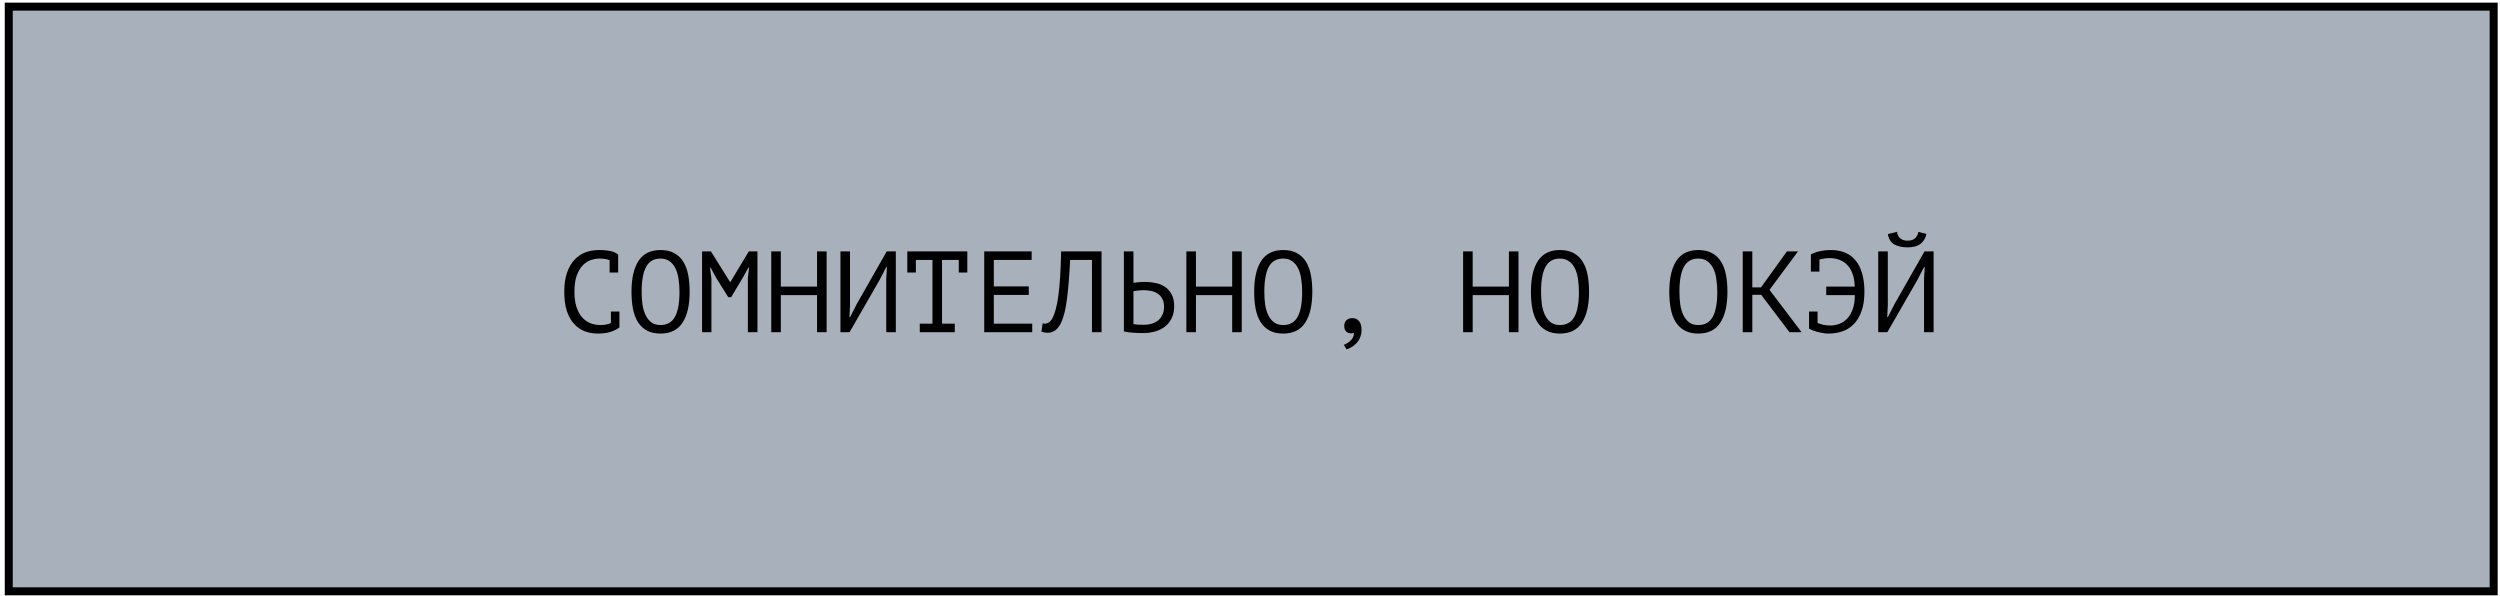
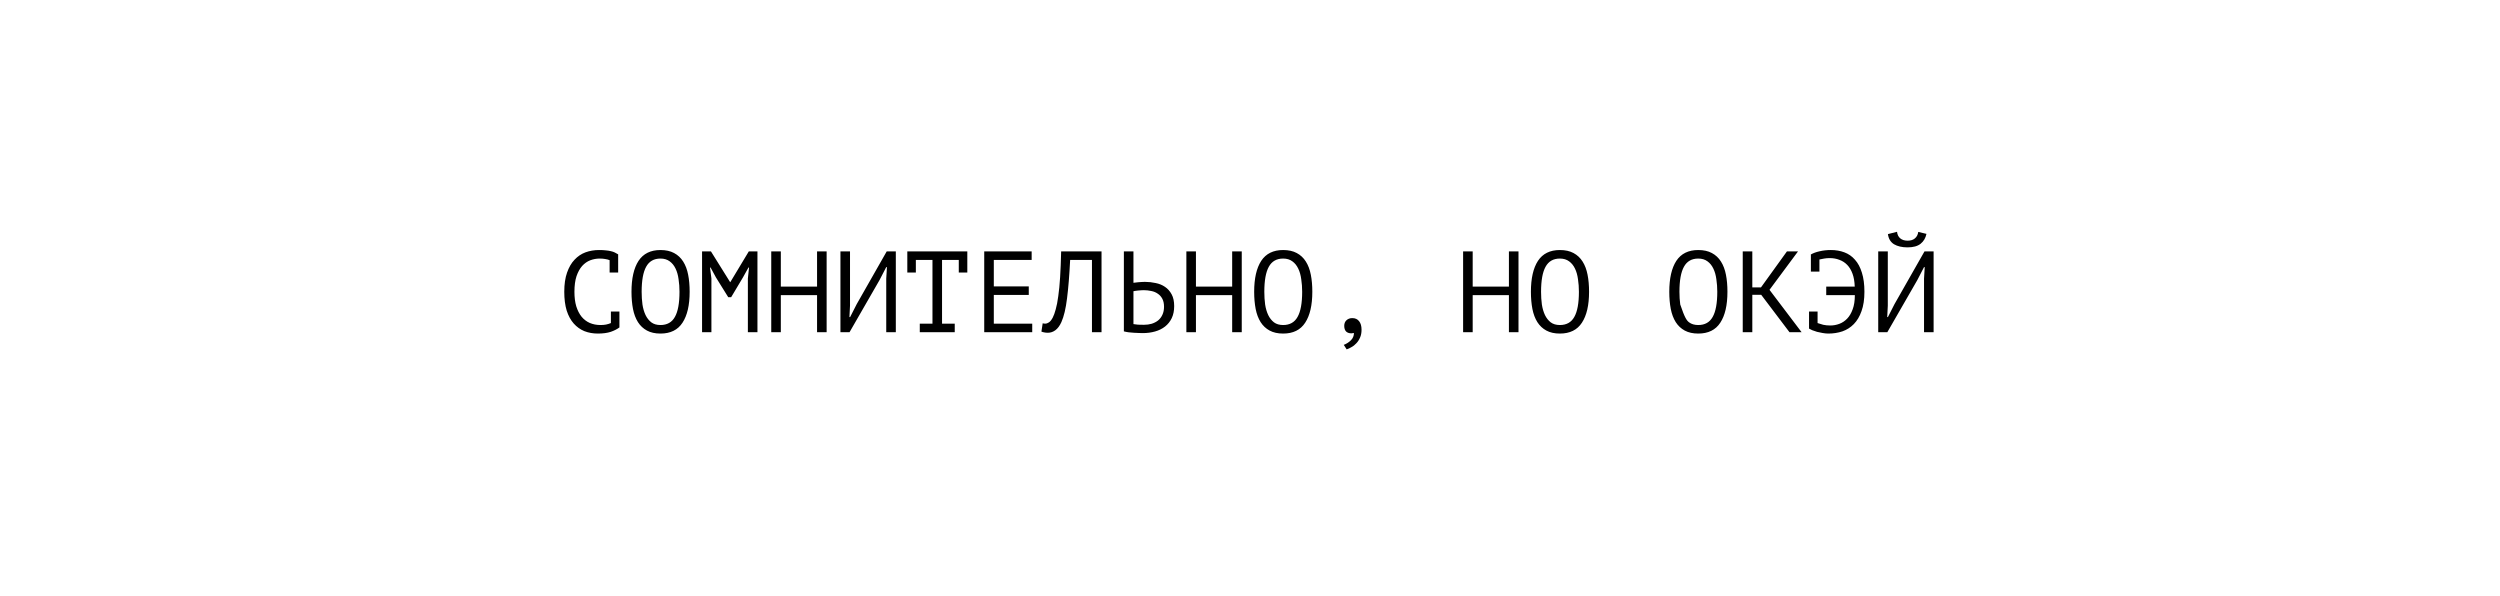
<svg xmlns="http://www.w3.org/2000/svg" width="390" height="93" viewBox="0 0 390 93" fill="none">
-   <rect x="1.367" y="1.035" width="387.646" height="91.209" fill="#A8B1BB" stroke="black" stroke-width="1.249" />
-   <path d="M95.1 40.588C94.897 40.504 94.668 40.444 94.416 40.408C94.177 40.36 93.882 40.336 93.534 40.336C93.043 40.336 92.556 40.426 92.076 40.606C91.609 40.786 91.189 41.08 90.817 41.488C90.457 41.896 90.162 42.43 89.934 43.09C89.719 43.75 89.611 44.56 89.611 45.52C89.611 46.384 89.707 47.14 89.898 47.788C90.103 48.436 90.379 48.976 90.727 49.408C91.087 49.84 91.513 50.164 92.004 50.38C92.508 50.596 93.067 50.704 93.678 50.704C93.99 50.704 94.278 50.68 94.543 50.632C94.819 50.572 95.07 50.494 95.299 50.398V48.598H96.63V51.028L96.648 51.064C96.288 51.34 95.832 51.574 95.281 51.766C94.728 51.946 94.056 52.036 93.264 52.036C92.508 52.036 91.806 51.91 91.159 51.658C90.522 51.394 89.971 50.998 89.502 50.47C89.034 49.942 88.668 49.27 88.404 48.454C88.153 47.626 88.026 46.648 88.026 45.52C88.026 44.344 88.171 43.348 88.459 42.532C88.746 41.704 89.136 41.032 89.629 40.516C90.121 39.988 90.691 39.604 91.338 39.364C91.999 39.124 92.701 39.004 93.445 39.004C93.853 39.004 94.207 39.022 94.507 39.058C94.806 39.082 95.07 39.124 95.299 39.184C95.526 39.232 95.725 39.298 95.892 39.382C96.073 39.466 96.246 39.562 96.415 39.67H96.433V42.514H95.1V40.588ZM98.513 45.52C98.513 43.432 98.879 41.824 99.611 40.696C100.355 39.568 101.495 39.004 103.031 39.004C103.871 39.004 104.579 39.16 105.155 39.472C105.743 39.784 106.217 40.228 106.577 40.804C106.937 41.368 107.195 42.052 107.351 42.856C107.507 43.648 107.585 44.536 107.585 45.52C107.585 47.608 107.213 49.216 106.469 50.344C105.737 51.472 104.591 52.036 103.031 52.036C102.203 52.036 101.501 51.88 100.925 51.568C100.349 51.256 99.881 50.818 99.521 50.254C99.161 49.678 98.903 48.994 98.747 48.202C98.591 47.398 98.513 46.504 98.513 45.52ZM100.097 45.52C100.097 46.216 100.139 46.876 100.223 47.5C100.319 48.124 100.481 48.676 100.709 49.156C100.937 49.624 101.237 50.002 101.609 50.29C101.981 50.566 102.455 50.704 103.031 50.704C104.063 50.704 104.813 50.284 105.281 49.444C105.761 48.604 106.001 47.296 106.001 45.52C106.001 44.836 105.953 44.182 105.857 43.558C105.773 42.922 105.617 42.37 105.389 41.902C105.161 41.422 104.855 41.044 104.471 40.768C104.087 40.48 103.607 40.336 103.031 40.336C102.011 40.336 101.267 40.762 100.799 41.614C100.331 42.454 100.097 43.756 100.097 45.52ZM116.668 43.45L116.848 41.74H116.758L115.894 43.288L114.058 46.366H113.608L111.682 43.27L110.854 41.74H110.764L110.98 43.432V51.82H109.522V39.22H110.908L113.896 44.008H113.932L116.812 39.22H118.162V51.82H116.668V43.45ZM127.461 46.042H121.809V51.82H120.315V39.22H121.809V44.71H127.461V39.22H128.955V51.82H127.461V46.042ZM138.254 43.468L138.362 41.668H138.254L137.21 43.684L132.53 51.82H131.108V39.22H132.602V47.68L132.512 49.462H132.62L133.646 47.446L138.326 39.22H139.748V51.82H138.254V43.468ZM141.541 39.22H150.901V42.514H149.569V40.552H146.959V50.488H148.939V51.82H143.485V50.488H145.465V40.552H142.873V42.514H141.541V39.22ZM153.54 39.22H160.938V40.552H155.034V44.674H160.488V46.006H155.034V50.488H161.028V51.82H153.54V39.22ZM170.345 40.552H166.943C166.823 42.952 166.661 44.95 166.457 46.546C166.265 48.13 165.971 49.366 165.575 50.254C165.311 50.83 164.999 51.25 164.639 51.514C164.279 51.778 163.889 51.91 163.469 51.91C163.253 51.91 163.067 51.892 162.911 51.856C162.755 51.832 162.605 51.79 162.461 51.73L162.659 50.434C162.779 50.47 162.905 50.488 163.037 50.488C163.241 50.488 163.439 50.422 163.631 50.29C163.835 50.158 164.033 49.912 164.225 49.552C164.393 49.228 164.549 48.796 164.693 48.256C164.849 47.716 164.981 47.032 165.089 46.204C165.209 45.376 165.305 44.392 165.377 43.252C165.449 42.1 165.503 40.756 165.539 39.22H171.839V51.82H170.345V40.552ZM175.324 39.22H176.818V44.116C176.878 44.104 176.98 44.092 177.124 44.08C177.268 44.056 177.424 44.038 177.592 44.026C177.76 44.014 177.934 44.002 178.114 43.99C178.294 43.978 178.456 43.972 178.6 43.972C179.176 43.972 179.734 44.032 180.274 44.152C180.826 44.26 181.312 44.458 181.732 44.746C182.164 45.034 182.512 45.424 182.776 45.916C183.04 46.396 183.172 47.008 183.172 47.752C183.172 48.472 183.046 49.096 182.794 49.624C182.542 50.152 182.194 50.59 181.75 50.938C181.306 51.286 180.784 51.544 180.184 51.712C179.596 51.88 178.954 51.964 178.258 51.964C178.09 51.964 177.886 51.958 177.646 51.946C177.406 51.946 177.148 51.934 176.872 51.91C176.608 51.898 176.338 51.874 176.062 51.838C175.798 51.802 175.552 51.754 175.324 51.694V39.22ZM178.456 50.668C178.888 50.668 179.29 50.614 179.662 50.506C180.046 50.386 180.382 50.212 180.67 49.984C180.958 49.744 181.18 49.45 181.336 49.102C181.504 48.742 181.588 48.328 181.588 47.86C181.588 47.356 181.498 46.936 181.318 46.6C181.138 46.264 180.898 46 180.598 45.808C180.31 45.604 179.974 45.466 179.59 45.394C179.206 45.31 178.81 45.268 178.402 45.268C178.294 45.268 178.162 45.274 178.006 45.286C177.85 45.298 177.694 45.31 177.538 45.322C177.382 45.334 177.238 45.352 177.106 45.376C176.974 45.4 176.878 45.418 176.818 45.43V50.56C176.986 50.596 177.226 50.626 177.538 50.65C177.85 50.662 178.156 50.668 178.456 50.668ZM192.219 46.042H186.567V51.82H185.073V39.22H186.567V44.71H192.219V39.22H193.713V51.82H192.219V46.042ZM195.65 45.52C195.65 43.432 196.016 41.824 196.748 40.696C197.492 39.568 198.632 39.004 200.168 39.004C201.008 39.004 201.716 39.16 202.292 39.472C202.88 39.784 203.354 40.228 203.714 40.804C204.074 41.368 204.332 42.052 204.488 42.856C204.644 43.648 204.722 44.536 204.722 45.52C204.722 47.608 204.35 49.216 203.606 50.344C202.874 51.472 201.728 52.036 200.168 52.036C199.34 52.036 198.638 51.88 198.062 51.568C197.486 51.256 197.018 50.818 196.658 50.254C196.298 49.678 196.04 48.994 195.884 48.202C195.728 47.398 195.65 46.504 195.65 45.52ZM197.234 45.52C197.234 46.216 197.276 46.876 197.36 47.5C197.456 48.124 197.618 48.676 197.846 49.156C198.074 49.624 198.374 50.002 198.746 50.29C199.118 50.566 199.592 50.704 200.168 50.704C201.2 50.704 201.95 50.284 202.418 49.444C202.898 48.604 203.138 47.296 203.138 45.52C203.138 44.836 203.09 44.182 202.994 43.558C202.91 42.922 202.754 42.37 202.526 41.902C202.298 41.422 201.992 41.044 201.608 40.768C201.224 40.48 200.744 40.336 200.168 40.336C199.148 40.336 198.404 40.762 197.936 41.614C197.468 42.454 197.234 43.756 197.234 45.52ZM209.701 50.83C209.701 50.47 209.815 50.182 210.043 49.966C210.283 49.738 210.589 49.624 210.961 49.624C211.417 49.624 211.771 49.786 212.023 50.11C212.275 50.422 212.401 50.866 212.401 51.442C212.401 51.91 212.323 52.318 212.167 52.666C212.011 53.026 211.813 53.326 211.573 53.566C211.345 53.818 211.093 54.016 210.817 54.16C210.553 54.316 210.307 54.43 210.079 54.502L209.629 53.8C210.061 53.632 210.433 53.392 210.745 53.08C211.057 52.768 211.213 52.39 211.213 51.946C211.045 51.982 210.913 52 210.817 52C210.469 52 210.193 51.904 209.989 51.712C209.797 51.508 209.701 51.214 209.701 50.83ZM235.391 46.042H229.739V51.82H228.245V39.22H229.739V44.71H235.391V39.22H236.885V51.82H235.391V46.042ZM238.822 45.52C238.822 43.432 239.188 41.824 239.92 40.696C240.664 39.568 241.804 39.004 243.34 39.004C244.18 39.004 244.888 39.16 245.464 39.472C246.052 39.784 246.526 40.228 246.886 40.804C247.246 41.368 247.504 42.052 247.66 42.856C247.816 43.648 247.894 44.536 247.894 45.52C247.894 47.608 247.522 49.216 246.778 50.344C246.046 51.472 244.9 52.036 243.34 52.036C242.512 52.036 241.81 51.88 241.234 51.568C240.658 51.256 240.19 50.818 239.83 50.254C239.47 49.678 239.212 48.994 239.056 48.202C238.9 47.398 238.822 46.504 238.822 45.52ZM240.406 45.52C240.406 46.216 240.448 46.876 240.532 47.5C240.628 48.124 240.79 48.676 241.018 49.156C241.246 49.624 241.546 50.002 241.918 50.29C242.29 50.566 242.764 50.704 243.34 50.704C244.372 50.704 245.122 50.284 245.59 49.444C246.07 48.604 246.31 47.296 246.31 45.52C246.31 44.836 246.262 44.182 246.166 43.558C246.082 42.922 245.926 42.37 245.698 41.902C245.47 41.422 245.164 41.044 244.78 40.768C244.396 40.48 243.916 40.336 243.34 40.336C242.32 40.336 241.576 40.762 241.108 41.614C240.64 42.454 240.406 43.756 240.406 45.52ZM260.408 45.52C260.408 43.432 260.774 41.824 261.506 40.696C262.25 39.568 263.39 39.004 264.926 39.004C265.766 39.004 266.474 39.16 267.05 39.472C267.638 39.784 268.112 40.228 268.472 40.804C268.832 41.368 269.09 42.052 269.246 42.856C269.402 43.648 269.48 44.536 269.48 45.52C269.48 47.608 269.108 49.216 268.364 50.344C267.632 51.472 266.486 52.036 264.926 52.036C264.098 52.036 263.396 51.88 262.82 51.568C262.244 51.256 261.776 50.818 261.416 50.254C261.056 49.678 260.798 48.994 260.642 48.202C260.486 47.398 260.408 46.504 260.408 45.52ZM261.992 45.52C261.992 46.216 262.034 46.876 262.118 47.5C262.214 48.124 262.376 48.676 262.604 49.156C262.832 49.624 263.132 50.002 263.504 50.29C263.876 50.566 264.35 50.704 264.926 50.704C265.958 50.704 266.708 50.284 267.176 49.444C267.656 48.604 267.896 47.296 267.896 45.52C267.896 44.836 267.848 44.182 267.752 43.558C267.668 42.922 267.512 42.37 267.284 41.902C267.056 41.422 266.75 41.044 266.366 40.768C265.982 40.48 265.502 40.336 264.926 40.336C263.906 40.336 263.162 40.762 262.694 41.614C262.226 42.454 261.992 43.756 261.992 45.52ZM274.747 45.988H273.361V51.82H271.867V39.22H273.361V44.836H274.711L278.761 39.22H280.489L276.043 45.214L281.047 51.82H279.157L274.747 45.988ZM282.498 39.76L282.48 39.706C282.852 39.49 283.308 39.322 283.848 39.202C284.4 39.07 284.988 39.004 285.612 39.004C286.38 39.004 287.082 39.124 287.718 39.364C288.366 39.604 288.918 39.988 289.374 40.516C289.842 41.032 290.202 41.704 290.454 42.532C290.718 43.36 290.85 44.356 290.85 45.52C290.85 46.696 290.7 47.698 290.4 48.526C290.112 49.354 289.71 50.032 289.194 50.56C288.69 51.076 288.096 51.454 287.412 51.694C286.728 51.922 286.002 52.036 285.234 52.036C284.934 52.036 284.628 52.006 284.316 51.946C284.016 51.898 283.728 51.838 283.452 51.766C283.188 51.682 282.942 51.598 282.714 51.514C282.498 51.418 282.33 51.334 282.21 51.262V48.598H283.542V50.398C283.806 50.494 284.1 50.584 284.424 50.668C284.76 50.74 285.132 50.776 285.54 50.776C286.008 50.776 286.47 50.692 286.926 50.524C287.382 50.356 287.79 50.086 288.15 49.714C288.51 49.342 288.798 48.856 289.014 48.256C289.242 47.656 289.356 46.918 289.356 46.042H284.892V44.71H289.338C289.314 43.93 289.2 43.264 288.996 42.712C288.792 42.148 288.516 41.686 288.168 41.326C287.82 40.966 287.412 40.702 286.944 40.534C286.488 40.354 285.984 40.264 285.432 40.264C285.12 40.264 284.832 40.288 284.568 40.336C284.304 40.372 284.058 40.42 283.83 40.48V42.37H282.498V39.76ZM300.149 43.468L300.257 41.668H300.149L299.105 43.684L294.425 51.82H293.003V39.22H294.497V47.68L294.407 49.462H294.515L295.541 47.446L300.221 39.22H301.643V51.82H300.149V43.468ZM295.937 36.16C295.985 36.604 296.153 36.946 296.441 37.186C296.729 37.426 297.113 37.546 297.593 37.546C298.073 37.546 298.451 37.426 298.727 37.186C299.015 36.946 299.189 36.61 299.249 36.178L300.527 36.484C300.395 37.132 300.089 37.648 299.609 38.032C299.141 38.404 298.463 38.59 297.575 38.59C296.723 38.59 296.021 38.428 295.469 38.104C294.929 37.768 294.611 37.24 294.515 36.52L295.937 36.16Z" fill="black" />
+   <path d="M95.1 40.588C94.897 40.504 94.668 40.444 94.416 40.408C94.177 40.36 93.882 40.336 93.534 40.336C93.043 40.336 92.556 40.426 92.076 40.606C91.609 40.786 91.189 41.08 90.817 41.488C90.457 41.896 90.162 42.43 89.934 43.09C89.719 43.75 89.611 44.56 89.611 45.52C89.611 46.384 89.707 47.14 89.898 47.788C90.103 48.436 90.379 48.976 90.727 49.408C91.087 49.84 91.513 50.164 92.004 50.38C92.508 50.596 93.067 50.704 93.678 50.704C93.99 50.704 94.278 50.68 94.543 50.632C94.819 50.572 95.07 50.494 95.299 50.398V48.598H96.63V51.028L96.648 51.064C96.288 51.34 95.832 51.574 95.281 51.766C94.728 51.946 94.056 52.036 93.264 52.036C92.508 52.036 91.806 51.91 91.159 51.658C90.522 51.394 89.971 50.998 89.502 50.47C89.034 49.942 88.668 49.27 88.404 48.454C88.153 47.626 88.026 46.648 88.026 45.52C88.026 44.344 88.171 43.348 88.459 42.532C88.746 41.704 89.136 41.032 89.629 40.516C90.121 39.988 90.691 39.604 91.338 39.364C91.999 39.124 92.701 39.004 93.445 39.004C93.853 39.004 94.207 39.022 94.507 39.058C94.806 39.082 95.07 39.124 95.299 39.184C95.526 39.232 95.725 39.298 95.892 39.382C96.073 39.466 96.246 39.562 96.415 39.67H96.433V42.514H95.1V40.588ZM98.513 45.52C98.513 43.432 98.879 41.824 99.611 40.696C100.355 39.568 101.495 39.004 103.031 39.004C103.871 39.004 104.579 39.16 105.155 39.472C105.743 39.784 106.217 40.228 106.577 40.804C106.937 41.368 107.195 42.052 107.351 42.856C107.507 43.648 107.585 44.536 107.585 45.52C107.585 47.608 107.213 49.216 106.469 50.344C105.737 51.472 104.591 52.036 103.031 52.036C102.203 52.036 101.501 51.88 100.925 51.568C100.349 51.256 99.881 50.818 99.521 50.254C99.161 49.678 98.903 48.994 98.747 48.202C98.591 47.398 98.513 46.504 98.513 45.52ZM100.097 45.52C100.097 46.216 100.139 46.876 100.223 47.5C100.319 48.124 100.481 48.676 100.709 49.156C100.937 49.624 101.237 50.002 101.609 50.29C101.981 50.566 102.455 50.704 103.031 50.704C104.063 50.704 104.813 50.284 105.281 49.444C105.761 48.604 106.001 47.296 106.001 45.52C106.001 44.836 105.953 44.182 105.857 43.558C105.773 42.922 105.617 42.37 105.389 41.902C105.161 41.422 104.855 41.044 104.471 40.768C104.087 40.48 103.607 40.336 103.031 40.336C102.011 40.336 101.267 40.762 100.799 41.614C100.331 42.454 100.097 43.756 100.097 45.52ZM116.668 43.45L116.848 41.74H116.758L115.894 43.288L114.058 46.366H113.608L111.682 43.27L110.854 41.74H110.764L110.98 43.432V51.82H109.522V39.22H110.908L113.896 44.008H113.932L116.812 39.22H118.162V51.82H116.668V43.45ZM127.461 46.042H121.809V51.82H120.315V39.22H121.809V44.71H127.461V39.22H128.955V51.82H127.461V46.042ZM138.254 43.468L138.362 41.668H138.254L137.21 43.684L132.53 51.82H131.108V39.22H132.602V47.68L132.512 49.462H132.62L133.646 47.446L138.326 39.22H139.748V51.82H138.254V43.468ZM141.541 39.22H150.901V42.514H149.569V40.552H146.959V50.488H148.939V51.82H143.485V50.488H145.465V40.552H142.873V42.514H141.541V39.22ZM153.54 39.22H160.938V40.552H155.034V44.674H160.488V46.006H155.034V50.488H161.028V51.82H153.54V39.22ZM170.345 40.552H166.943C166.823 42.952 166.661 44.95 166.457 46.546C166.265 48.13 165.971 49.366 165.575 50.254C165.311 50.83 164.999 51.25 164.639 51.514C164.279 51.778 163.889 51.91 163.469 51.91C163.253 51.91 163.067 51.892 162.911 51.856C162.755 51.832 162.605 51.79 162.461 51.73L162.659 50.434C162.779 50.47 162.905 50.488 163.037 50.488C163.241 50.488 163.439 50.422 163.631 50.29C163.835 50.158 164.033 49.912 164.225 49.552C164.393 49.228 164.549 48.796 164.693 48.256C164.849 47.716 164.981 47.032 165.089 46.204C165.209 45.376 165.305 44.392 165.377 43.252C165.449 42.1 165.503 40.756 165.539 39.22H171.839V51.82H170.345V40.552ZM175.324 39.22H176.818V44.116C176.878 44.104 176.98 44.092 177.124 44.08C177.268 44.056 177.424 44.038 177.592 44.026C177.76 44.014 177.934 44.002 178.114 43.99C178.294 43.978 178.456 43.972 178.6 43.972C179.176 43.972 179.734 44.032 180.274 44.152C180.826 44.26 181.312 44.458 181.732 44.746C182.164 45.034 182.512 45.424 182.776 45.916C183.04 46.396 183.172 47.008 183.172 47.752C183.172 48.472 183.046 49.096 182.794 49.624C182.542 50.152 182.194 50.59 181.75 50.938C181.306 51.286 180.784 51.544 180.184 51.712C179.596 51.88 178.954 51.964 178.258 51.964C178.09 51.964 177.886 51.958 177.646 51.946C177.406 51.946 177.148 51.934 176.872 51.91C176.608 51.898 176.338 51.874 176.062 51.838C175.798 51.802 175.552 51.754 175.324 51.694V39.22ZM178.456 50.668C178.888 50.668 179.29 50.614 179.662 50.506C180.046 50.386 180.382 50.212 180.67 49.984C180.958 49.744 181.18 49.45 181.336 49.102C181.504 48.742 181.588 48.328 181.588 47.86C181.588 47.356 181.498 46.936 181.318 46.6C181.138 46.264 180.898 46 180.598 45.808C180.31 45.604 179.974 45.466 179.59 45.394C179.206 45.31 178.81 45.268 178.402 45.268C178.294 45.268 178.162 45.274 178.006 45.286C177.85 45.298 177.694 45.31 177.538 45.322C177.382 45.334 177.238 45.352 177.106 45.376C176.974 45.4 176.878 45.418 176.818 45.43V50.56C176.986 50.596 177.226 50.626 177.538 50.65C177.85 50.662 178.156 50.668 178.456 50.668ZM192.219 46.042H186.567V51.82H185.073V39.22H186.567V44.71H192.219V39.22H193.713V51.82H192.219V46.042ZM195.65 45.52C195.65 43.432 196.016 41.824 196.748 40.696C197.492 39.568 198.632 39.004 200.168 39.004C201.008 39.004 201.716 39.16 202.292 39.472C202.88 39.784 203.354 40.228 203.714 40.804C204.074 41.368 204.332 42.052 204.488 42.856C204.644 43.648 204.722 44.536 204.722 45.52C204.722 47.608 204.35 49.216 203.606 50.344C202.874 51.472 201.728 52.036 200.168 52.036C199.34 52.036 198.638 51.88 198.062 51.568C197.486 51.256 197.018 50.818 196.658 50.254C196.298 49.678 196.04 48.994 195.884 48.202C195.728 47.398 195.65 46.504 195.65 45.52ZM197.234 45.52C197.234 46.216 197.276 46.876 197.36 47.5C197.456 48.124 197.618 48.676 197.846 49.156C198.074 49.624 198.374 50.002 198.746 50.29C199.118 50.566 199.592 50.704 200.168 50.704C201.2 50.704 201.95 50.284 202.418 49.444C202.898 48.604 203.138 47.296 203.138 45.52C203.138 44.836 203.09 44.182 202.994 43.558C202.91 42.922 202.754 42.37 202.526 41.902C202.298 41.422 201.992 41.044 201.608 40.768C201.224 40.48 200.744 40.336 200.168 40.336C199.148 40.336 198.404 40.762 197.936 41.614C197.468 42.454 197.234 43.756 197.234 45.52ZM209.701 50.83C209.701 50.47 209.815 50.182 210.043 49.966C210.283 49.738 210.589 49.624 210.961 49.624C211.417 49.624 211.771 49.786 212.023 50.11C212.275 50.422 212.401 50.866 212.401 51.442C212.401 51.91 212.323 52.318 212.167 52.666C212.011 53.026 211.813 53.326 211.573 53.566C211.345 53.818 211.093 54.016 210.817 54.16C210.553 54.316 210.307 54.43 210.079 54.502L209.629 53.8C210.061 53.632 210.433 53.392 210.745 53.08C211.057 52.768 211.213 52.39 211.213 51.946C211.045 51.982 210.913 52 210.817 52C210.469 52 210.193 51.904 209.989 51.712C209.797 51.508 209.701 51.214 209.701 50.83ZM235.391 46.042H229.739V51.82H228.245V39.22H229.739V44.71H235.391V39.22H236.885V51.82H235.391V46.042ZM238.822 45.52C238.822 43.432 239.188 41.824 239.92 40.696C240.664 39.568 241.804 39.004 243.34 39.004C244.18 39.004 244.888 39.16 245.464 39.472C246.052 39.784 246.526 40.228 246.886 40.804C247.246 41.368 247.504 42.052 247.66 42.856C247.816 43.648 247.894 44.536 247.894 45.52C247.894 47.608 247.522 49.216 246.778 50.344C246.046 51.472 244.9 52.036 243.34 52.036C242.512 52.036 241.81 51.88 241.234 51.568C240.658 51.256 240.19 50.818 239.83 50.254C239.47 49.678 239.212 48.994 239.056 48.202C238.9 47.398 238.822 46.504 238.822 45.52ZM240.406 45.52C240.406 46.216 240.448 46.876 240.532 47.5C240.628 48.124 240.79 48.676 241.018 49.156C241.246 49.624 241.546 50.002 241.918 50.29C242.29 50.566 242.764 50.704 243.34 50.704C244.372 50.704 245.122 50.284 245.59 49.444C246.07 48.604 246.31 47.296 246.31 45.52C246.31 44.836 246.262 44.182 246.166 43.558C246.082 42.922 245.926 42.37 245.698 41.902C245.47 41.422 245.164 41.044 244.78 40.768C244.396 40.48 243.916 40.336 243.34 40.336C242.32 40.336 241.576 40.762 241.108 41.614C240.64 42.454 240.406 43.756 240.406 45.52ZM260.408 45.52C260.408 43.432 260.774 41.824 261.506 40.696C262.25 39.568 263.39 39.004 264.926 39.004C265.766 39.004 266.474 39.16 267.05 39.472C267.638 39.784 268.112 40.228 268.472 40.804C268.832 41.368 269.09 42.052 269.246 42.856C269.402 43.648 269.48 44.536 269.48 45.52C269.48 47.608 269.108 49.216 268.364 50.344C267.632 51.472 266.486 52.036 264.926 52.036C264.098 52.036 263.396 51.88 262.82 51.568C262.244 51.256 261.776 50.818 261.416 50.254C261.056 49.678 260.798 48.994 260.642 48.202C260.486 47.398 260.408 46.504 260.408 45.52ZM261.992 45.52C261.992 46.216 262.034 46.876 262.118 47.5C262.832 49.624 263.132 50.002 263.504 50.29C263.876 50.566 264.35 50.704 264.926 50.704C265.958 50.704 266.708 50.284 267.176 49.444C267.656 48.604 267.896 47.296 267.896 45.52C267.896 44.836 267.848 44.182 267.752 43.558C267.668 42.922 267.512 42.37 267.284 41.902C267.056 41.422 266.75 41.044 266.366 40.768C265.982 40.48 265.502 40.336 264.926 40.336C263.906 40.336 263.162 40.762 262.694 41.614C262.226 42.454 261.992 43.756 261.992 45.52ZM274.747 45.988H273.361V51.82H271.867V39.22H273.361V44.836H274.711L278.761 39.22H280.489L276.043 45.214L281.047 51.82H279.157L274.747 45.988ZM282.498 39.76L282.48 39.706C282.852 39.49 283.308 39.322 283.848 39.202C284.4 39.07 284.988 39.004 285.612 39.004C286.38 39.004 287.082 39.124 287.718 39.364C288.366 39.604 288.918 39.988 289.374 40.516C289.842 41.032 290.202 41.704 290.454 42.532C290.718 43.36 290.85 44.356 290.85 45.52C290.85 46.696 290.7 47.698 290.4 48.526C290.112 49.354 289.71 50.032 289.194 50.56C288.69 51.076 288.096 51.454 287.412 51.694C286.728 51.922 286.002 52.036 285.234 52.036C284.934 52.036 284.628 52.006 284.316 51.946C284.016 51.898 283.728 51.838 283.452 51.766C283.188 51.682 282.942 51.598 282.714 51.514C282.498 51.418 282.33 51.334 282.21 51.262V48.598H283.542V50.398C283.806 50.494 284.1 50.584 284.424 50.668C284.76 50.74 285.132 50.776 285.54 50.776C286.008 50.776 286.47 50.692 286.926 50.524C287.382 50.356 287.79 50.086 288.15 49.714C288.51 49.342 288.798 48.856 289.014 48.256C289.242 47.656 289.356 46.918 289.356 46.042H284.892V44.71H289.338C289.314 43.93 289.2 43.264 288.996 42.712C288.792 42.148 288.516 41.686 288.168 41.326C287.82 40.966 287.412 40.702 286.944 40.534C286.488 40.354 285.984 40.264 285.432 40.264C285.12 40.264 284.832 40.288 284.568 40.336C284.304 40.372 284.058 40.42 283.83 40.48V42.37H282.498V39.76ZM300.149 43.468L300.257 41.668H300.149L299.105 43.684L294.425 51.82H293.003V39.22H294.497V47.68L294.407 49.462H294.515L295.541 47.446L300.221 39.22H301.643V51.82H300.149V43.468ZM295.937 36.16C295.985 36.604 296.153 36.946 296.441 37.186C296.729 37.426 297.113 37.546 297.593 37.546C298.073 37.546 298.451 37.426 298.727 37.186C299.015 36.946 299.189 36.61 299.249 36.178L300.527 36.484C300.395 37.132 300.089 37.648 299.609 38.032C299.141 38.404 298.463 38.59 297.575 38.59C296.723 38.59 296.021 38.428 295.469 38.104C294.929 37.768 294.611 37.24 294.515 36.52L295.937 36.16Z" fill="black" />
</svg>